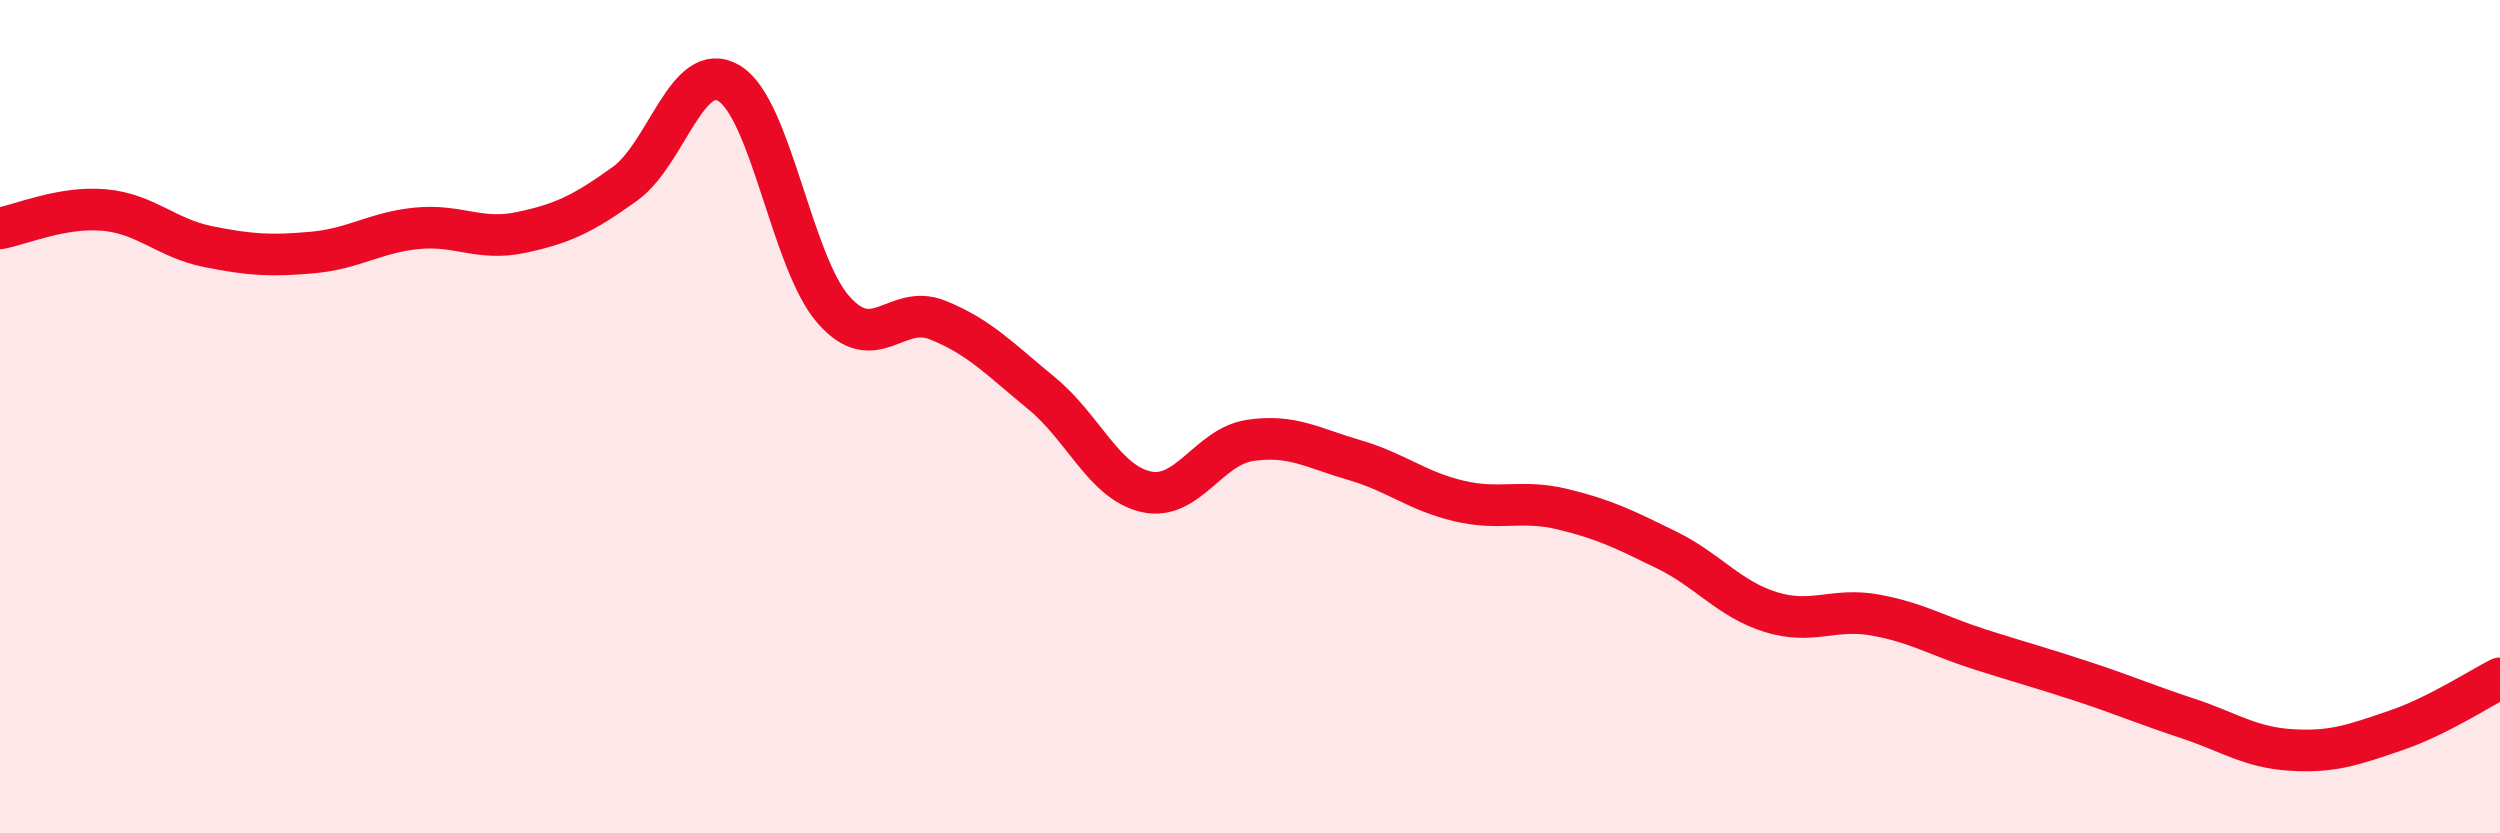
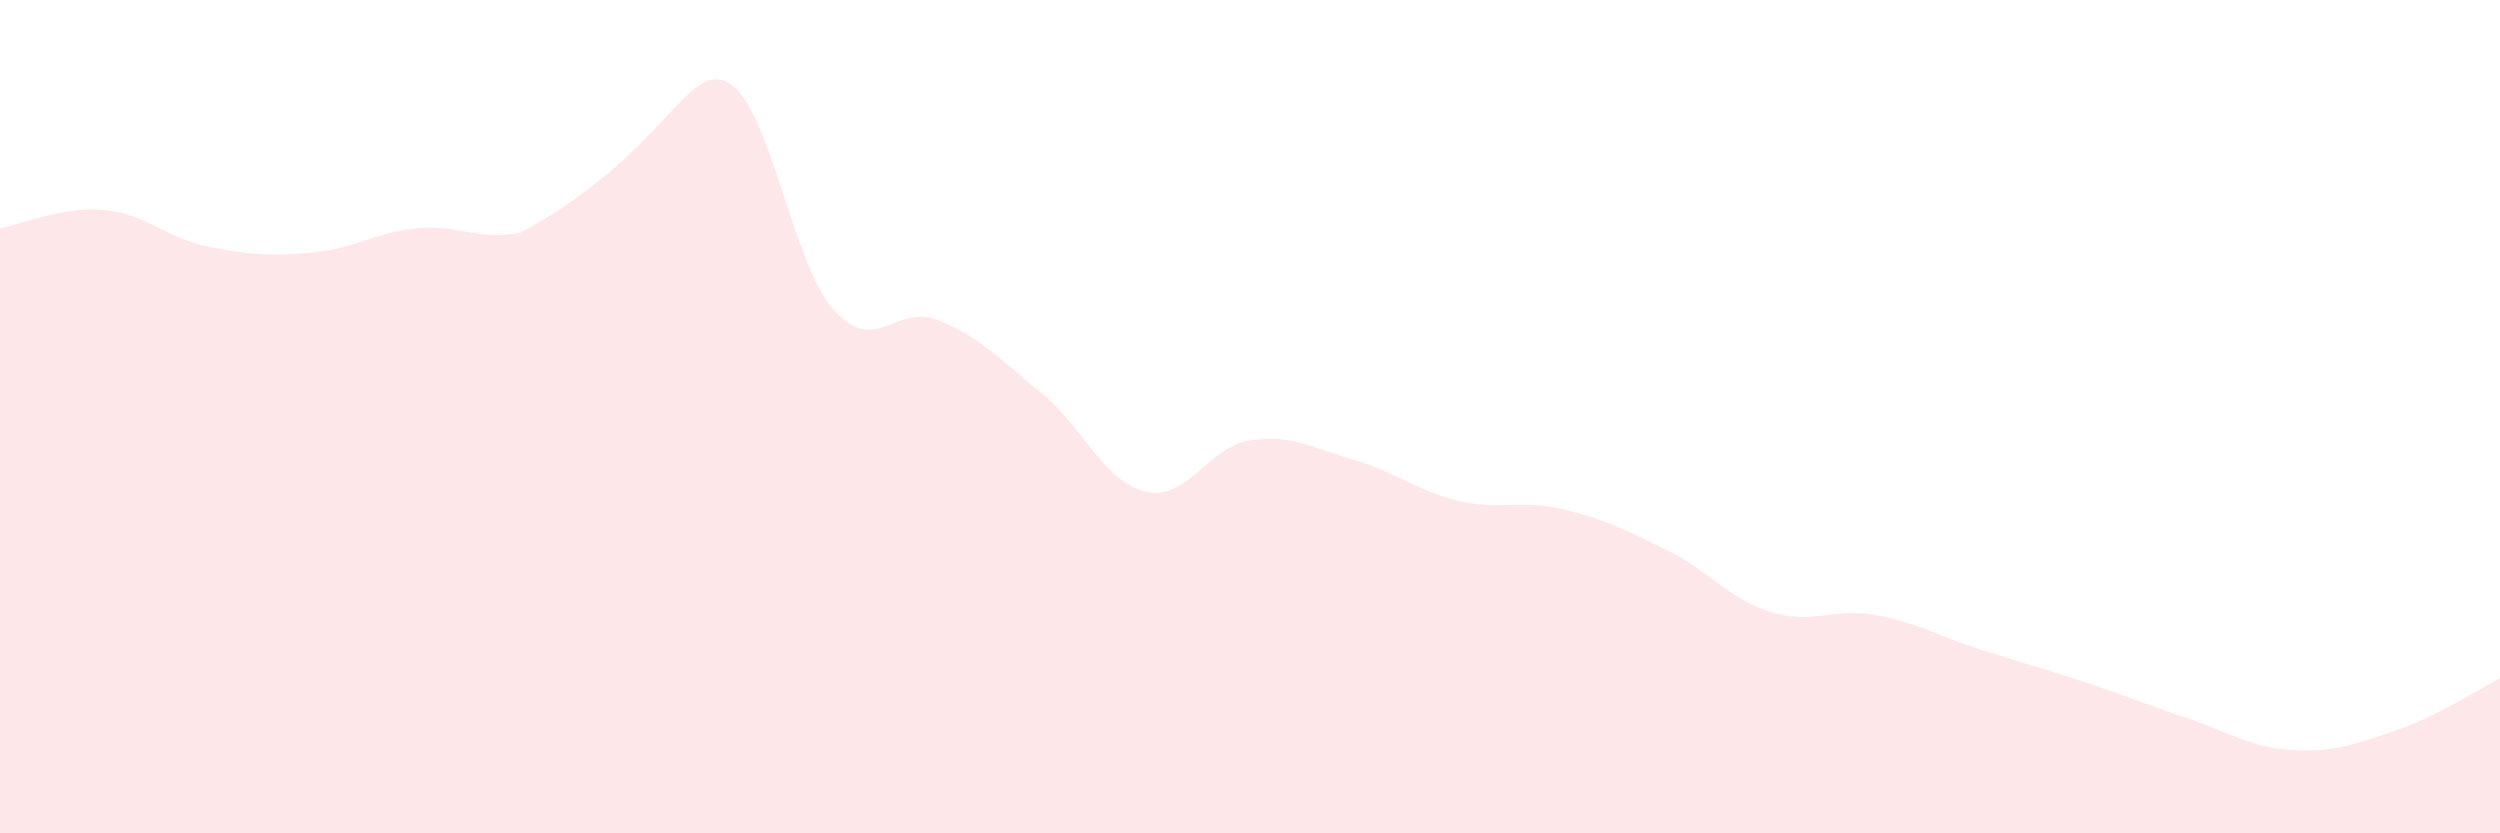
<svg xmlns="http://www.w3.org/2000/svg" width="60" height="20" viewBox="0 0 60 20">
-   <path d="M 0,5.48 C 0.5,5.39 1.5,4.95 2.5,5.04 C 3.5,5.13 4,5.72 5,5.92 C 6,6.12 6.5,6.15 7.5,6.06 C 8.5,5.97 9,5.58 10,5.48 C 11,5.38 11.5,5.79 12.5,5.58 C 13.5,5.37 14,5.13 15,4.41 C 16,3.69 16.5,1.4 17.5,2 C 18.5,2.6 19,6.29 20,7.43 C 21,8.57 21.5,7.28 22.5,7.68 C 23.5,8.08 24,8.62 25,9.44 C 26,10.26 26.5,11.57 27.5,11.8 C 28.5,12.03 29,10.72 30,10.57 C 31,10.42 31.5,10.75 32.5,11.04 C 33.5,11.33 34,11.78 35,12.02 C 36,12.26 36.5,11.98 37.5,12.22 C 38.5,12.46 39,12.71 40,13.2 C 41,13.69 41.5,14.38 42.5,14.69 C 43.5,15 44,14.58 45,14.76 C 46,14.94 46.5,15.26 47.5,15.58 C 48.5,15.9 49,16.03 50,16.36 C 51,16.69 51.5,16.91 52.5,17.24 C 53.5,17.57 54,17.94 55,18 C 56,18.06 56.5,17.87 57.5,17.53 C 58.5,17.19 59.5,16.53 60,16.28L60 20L0 20Z" fill="#EB0A25" opacity="0.1" stroke-linecap="round" stroke-linejoin="round" />
-   <path d="M 0,5.48 C 0.5,5.39 1.5,4.95 2.5,5.04 C 3.5,5.13 4,5.72 5,5.92 C 6,6.12 6.5,6.15 7.5,6.06 C 8.5,5.97 9,5.58 10,5.48 C 11,5.38 11.5,5.79 12.5,5.58 C 13.5,5.37 14,5.13 15,4.41 C 16,3.69 16.5,1.4 17.5,2 C 18.5,2.6 19,6.29 20,7.43 C 21,8.57 21.5,7.28 22.5,7.68 C 23.5,8.08 24,8.62 25,9.44 C 26,10.26 26.5,11.57 27.5,11.8 C 28.5,12.03 29,10.72 30,10.57 C 31,10.42 31.5,10.75 32.5,11.04 C 33.5,11.33 34,11.78 35,12.02 C 36,12.26 36.5,11.98 37.5,12.22 C 38.5,12.46 39,12.71 40,13.2 C 41,13.69 41.5,14.38 42.5,14.69 C 43.5,15 44,14.58 45,14.76 C 46,14.94 46.5,15.26 47.5,15.58 C 48.5,15.9 49,16.03 50,16.36 C 51,16.69 51.5,16.91 52.5,17.24 C 53.5,17.57 54,17.94 55,18 C 56,18.06 56.5,17.87 57.5,17.53 C 58.5,17.19 59.5,16.53 60,16.28" stroke="#EB0A25" stroke-width="1" fill="none" stroke-linecap="round" stroke-linejoin="round" />
+   <path d="M 0,5.48 C 0.5,5.39 1.5,4.95 2.5,5.04 C 3.5,5.13 4,5.72 5,5.92 C 6,6.12 6.5,6.15 7.5,6.06 C 8.5,5.97 9,5.58 10,5.48 C 11,5.38 11.5,5.79 12.5,5.58 C 16,3.69 16.5,1.4 17.5,2 C 18.5,2.6 19,6.29 20,7.43 C 21,8.57 21.5,7.28 22.5,7.68 C 23.5,8.08 24,8.62 25,9.44 C 26,10.26 26.5,11.57 27.5,11.8 C 28.5,12.03 29,10.72 30,10.57 C 31,10.42 31.5,10.75 32.5,11.04 C 33.5,11.33 34,11.78 35,12.02 C 36,12.26 36.5,11.98 37.5,12.22 C 38.5,12.46 39,12.71 40,13.2 C 41,13.69 41.5,14.38 42.5,14.69 C 43.5,15 44,14.58 45,14.76 C 46,14.94 46.5,15.26 47.5,15.58 C 48.5,15.9 49,16.03 50,16.36 C 51,16.69 51.5,16.91 52.5,17.24 C 53.5,17.57 54,17.94 55,18 C 56,18.06 56.5,17.87 57.5,17.53 C 58.5,17.19 59.5,16.53 60,16.28L60 20L0 20Z" fill="#EB0A25" opacity="0.1" stroke-linecap="round" stroke-linejoin="round" />
</svg>